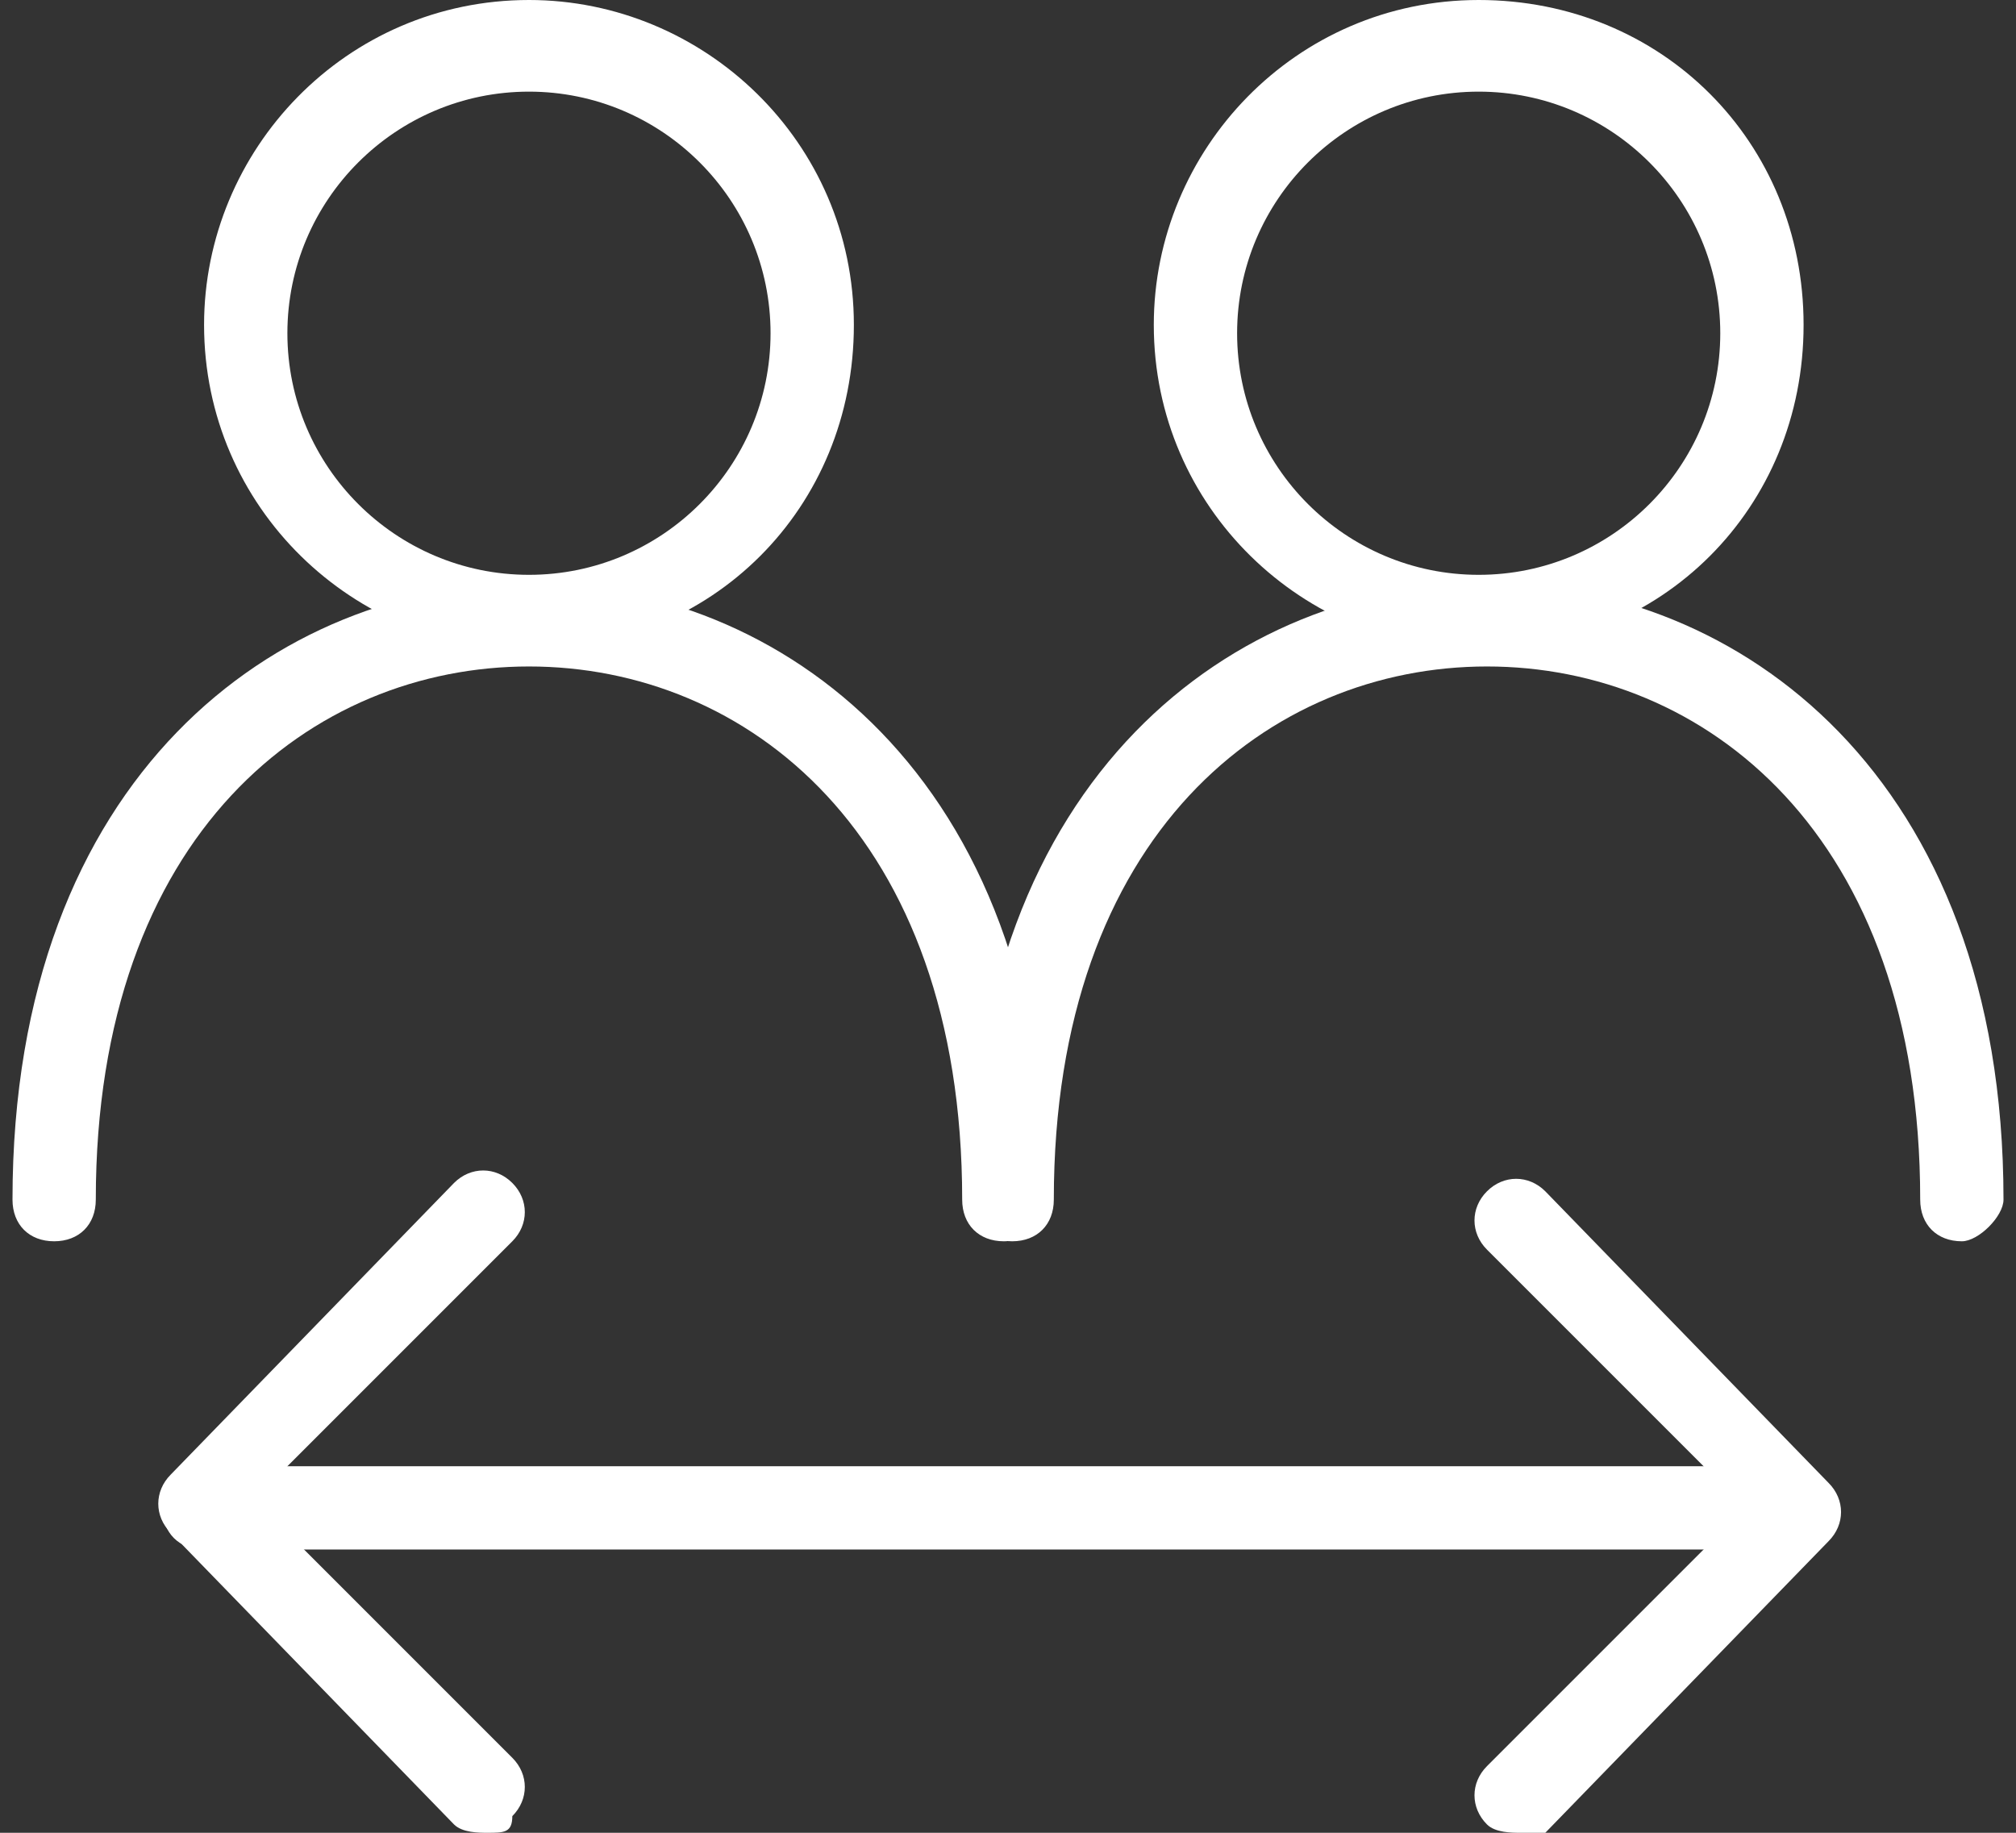
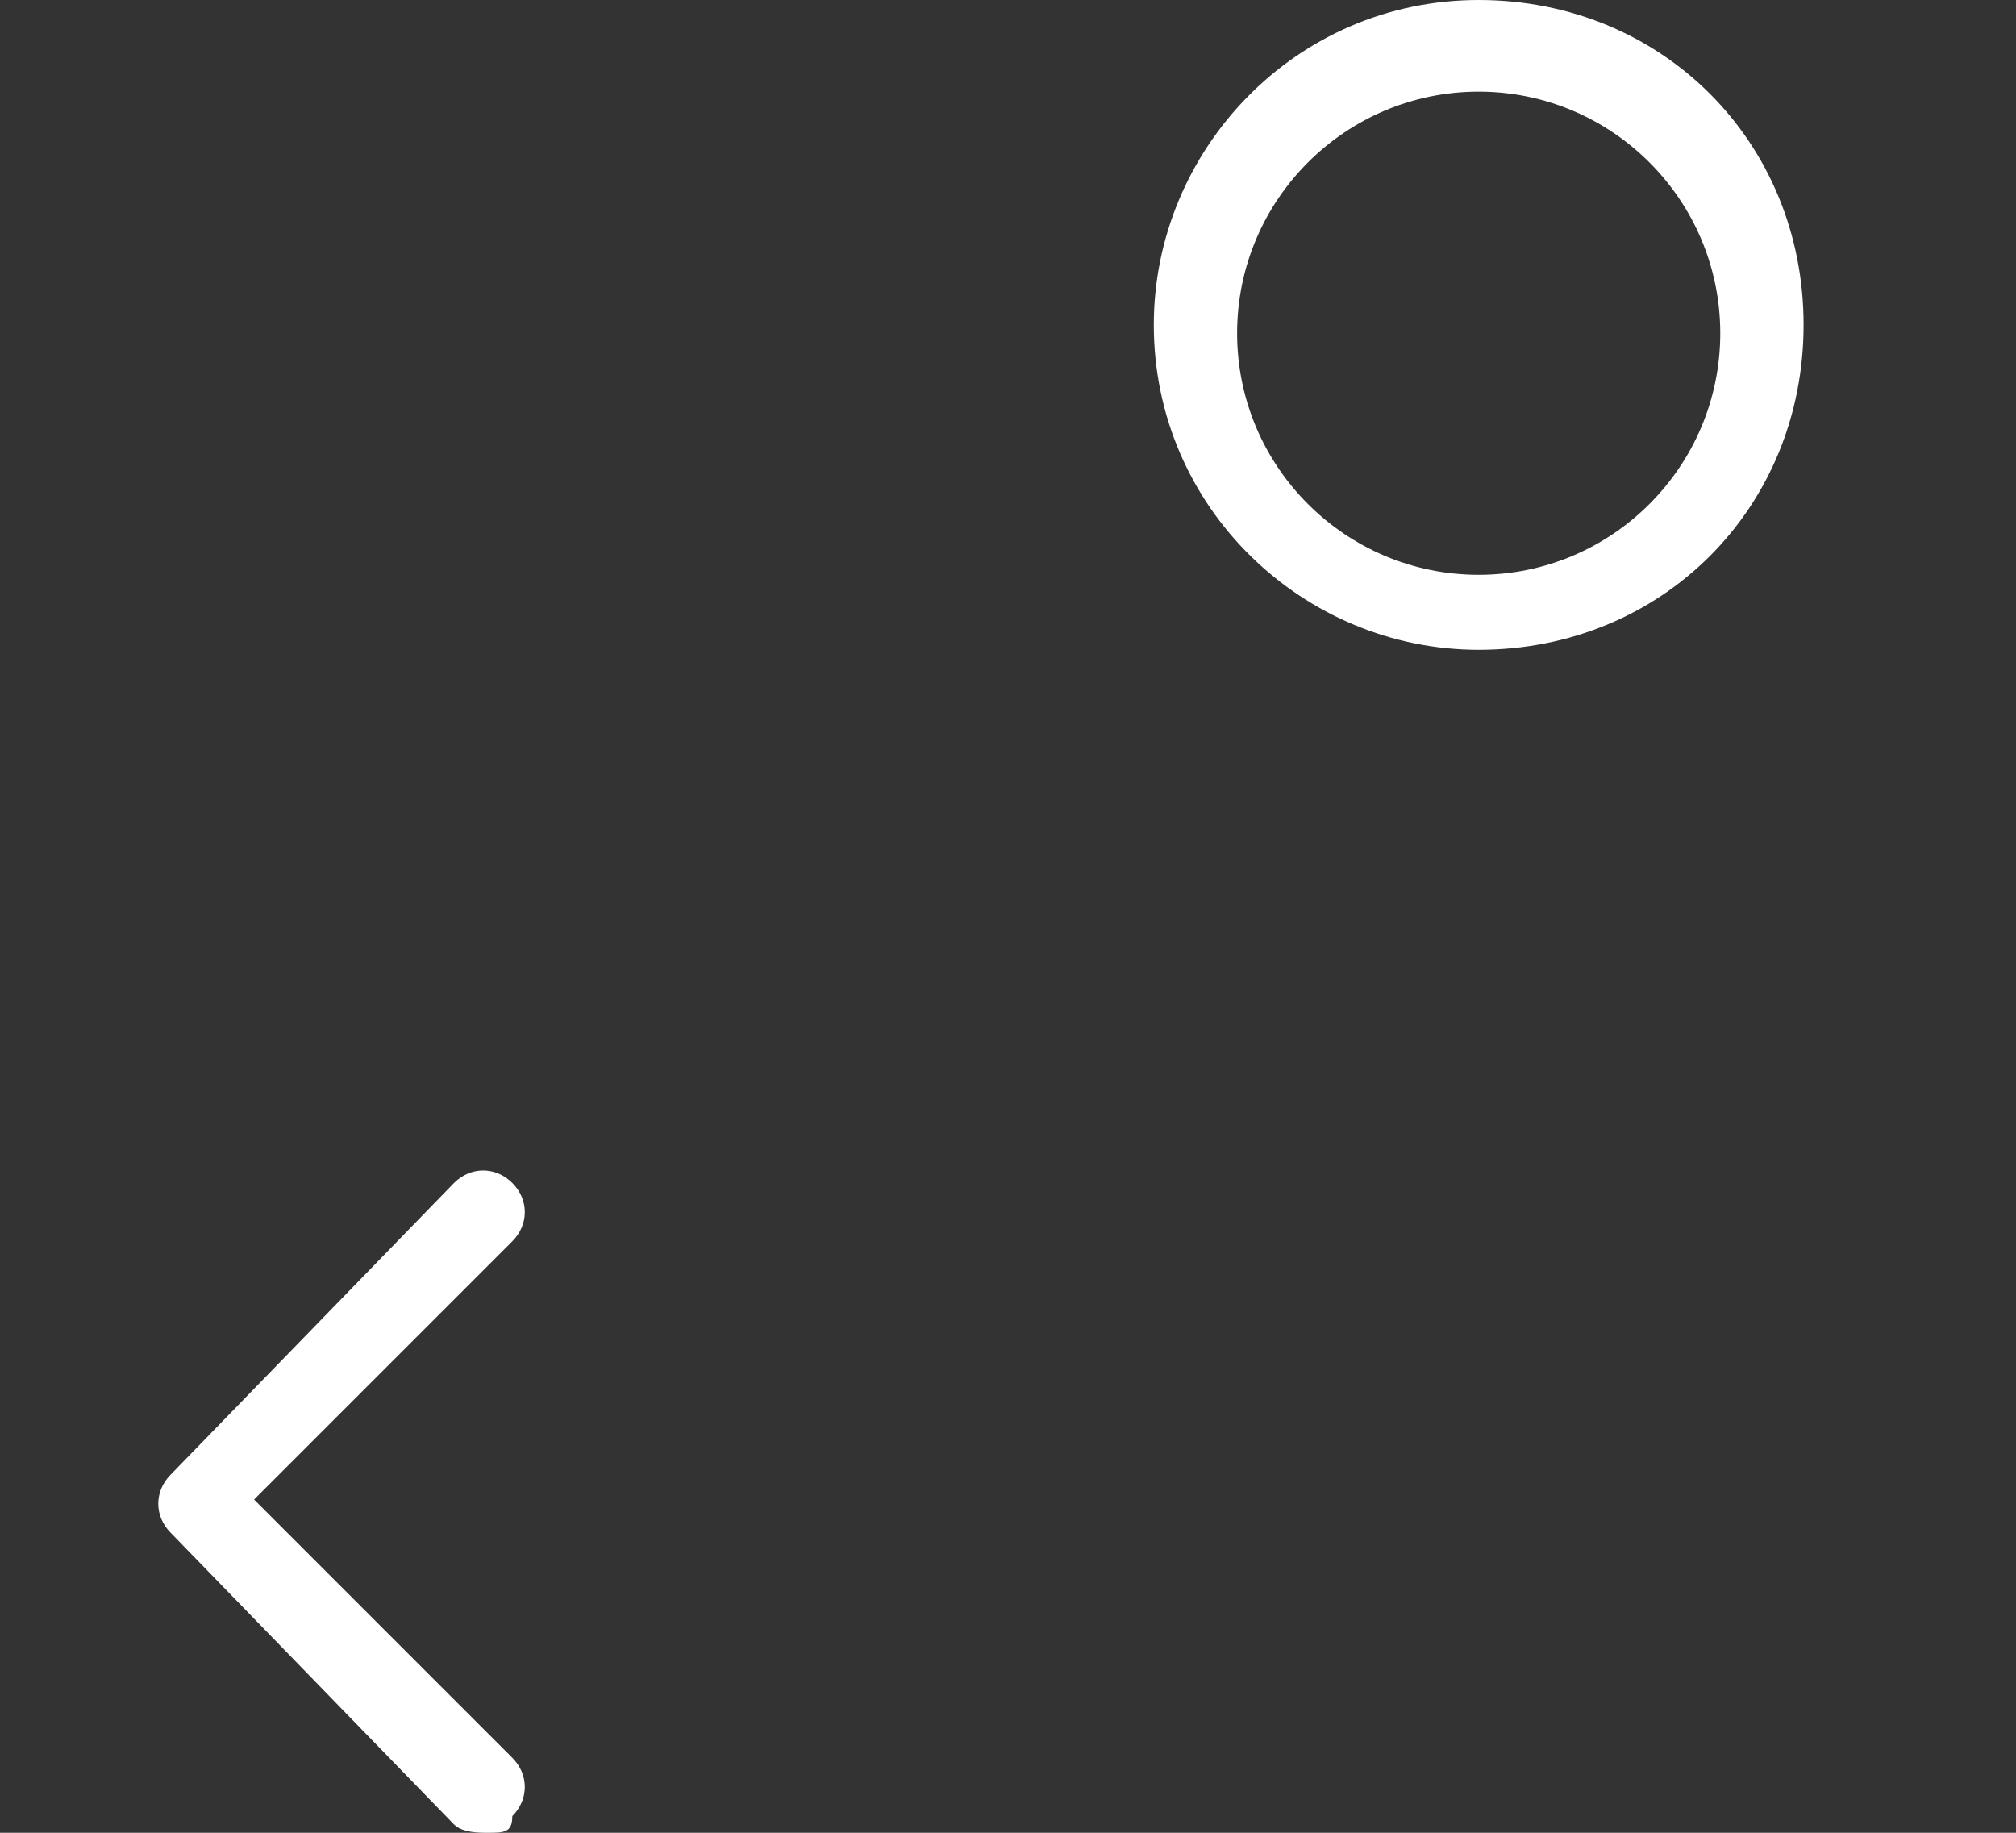
<svg xmlns="http://www.w3.org/2000/svg" width="110" height="100" viewBox="0 0 110 100" fill="none">
  <rect x="0" y="0" width="110" height="100" fill="#333333" stroke="none" />
-   <path d="M107.045 67.727C105.682 67.727 104.773 66.818 104.773 65.454C104.773 45.455 92.955 36.364 81.136 36.364C69.318 36.364 57.5 45.455 57.5 65.454C57.5 66.818 56.591 67.727 55.227 67.727C53.864 67.727 52.955 66.818 52.955 65.454C52.955 42.273 67.5 31.818 81.136 31.818C94.773 31.818 109.318 42.273 109.318 65.454C109.318 66.364 107.955 67.727 107.045 67.727Z" fill="white" />
  <path d="M80.682 35.455C71.137 35.455 62.955 27.727 62.955 17.727C62.955 8.182 70.682 0 80.682 0C90.682 0 98.41 7.727 98.41 17.727C98.41 27.727 90.682 35.455 80.682 35.455ZM80.682 5C73.41 5 67.501 10.909 67.501 18.182C67.501 25.454 73.41 31.364 80.682 31.364C87.955 31.364 93.864 25.454 93.864 18.182C93.864 10.909 87.955 5 80.682 5Z" fill="white" />
-   <path d="M54.773 67.727C53.409 67.727 52.5 66.818 52.5 65.454C52.5 45.455 40.682 36.364 28.863 36.364C17.045 36.364 5.227 45.455 5.227 65.454C5.227 66.818 4.318 67.727 2.954 67.727C1.591 67.727 0.682 66.818 0.682 65.454C0.682 42.273 15.227 31.818 28.863 31.818C42.5 31.818 57.045 42.273 57.045 65.454C57.045 66.364 56.136 67.727 54.773 67.727Z" fill="white" />
-   <path d="M28.863 35.455C19.317 35.455 11.135 27.727 11.135 17.727C11.135 8.182 18.863 0 28.863 0C38.408 0 46.59 7.727 46.59 17.727C46.59 27.727 38.862 35.455 28.863 35.455ZM28.863 5C21.59 5 15.681 10.909 15.681 18.182C15.681 25.454 21.59 31.364 28.863 31.364C36.135 31.364 42.044 25.454 42.044 18.182C42.044 10.909 36.135 5 28.863 5Z" fill="white" />
-   <path d="M97.499 84.545H11.136C9.772 84.545 8.863 83.636 8.863 82.273C8.863 80.909 9.772 80 11.136 80H97.045C98.408 80 99.317 80.909 99.317 82.273C99.317 83.636 98.863 84.545 97.499 84.545Z" fill="white" />
  <path d="M26.591 100C26.136 100 25.227 100 24.773 99.545L9.318 83.636C8.409 82.727 8.409 81.364 9.318 80.454L24.773 64.545C25.682 63.636 27.045 63.636 27.954 64.545C28.863 65.454 28.863 66.818 27.954 67.727L13.864 81.818L27.954 95.909C28.863 96.818 28.863 98.182 27.954 99.091C27.954 100 27.5 100 26.591 100Z" fill="white" />
-   <path d="M82.954 100C82.499 100 81.59 100 81.135 99.545C80.226 98.636 80.226 97.273 81.135 96.364L95.226 82.273L81.135 68.182C80.226 67.273 80.226 65.909 81.135 65C82.044 64.091 83.408 64.091 84.317 65L99.772 80.909C100.681 81.818 100.681 83.182 99.772 84.091L84.317 100C84.317 100 83.408 100 82.954 100Z" fill="white" />
</svg>